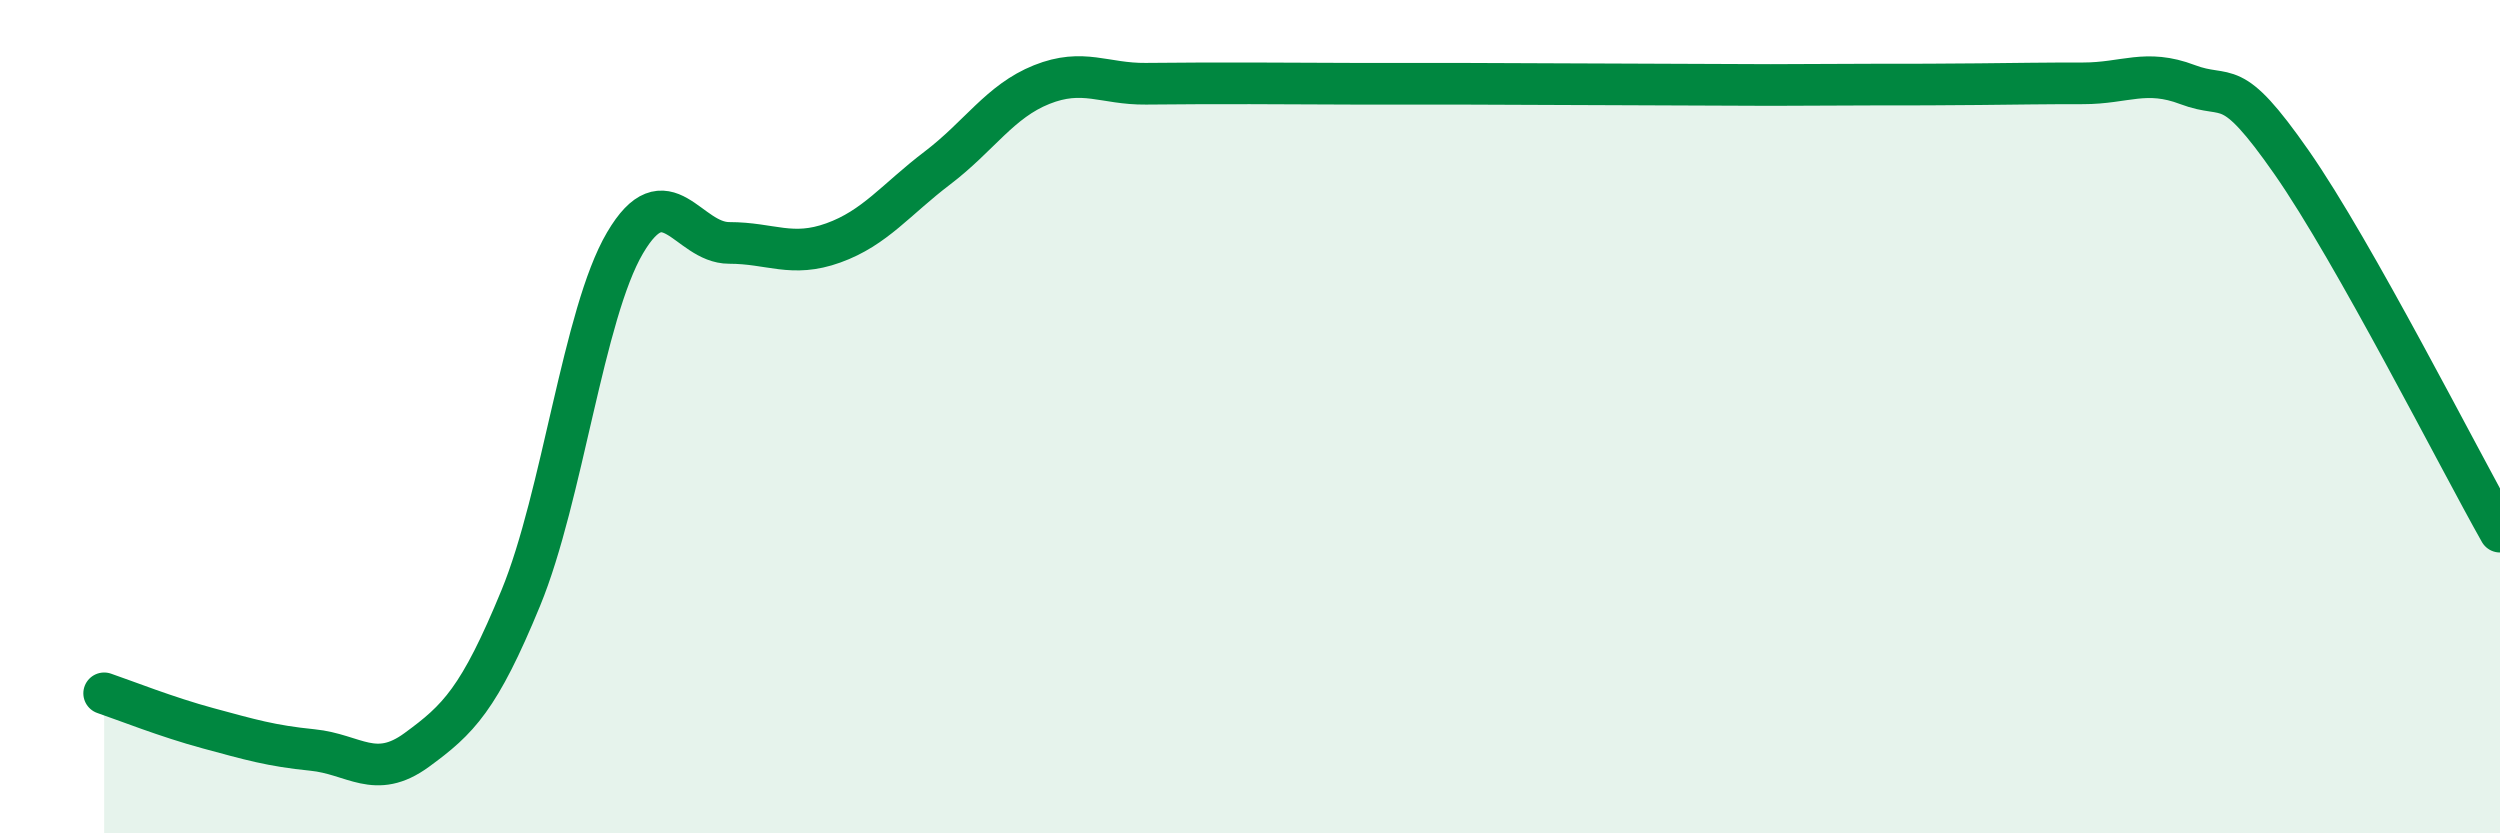
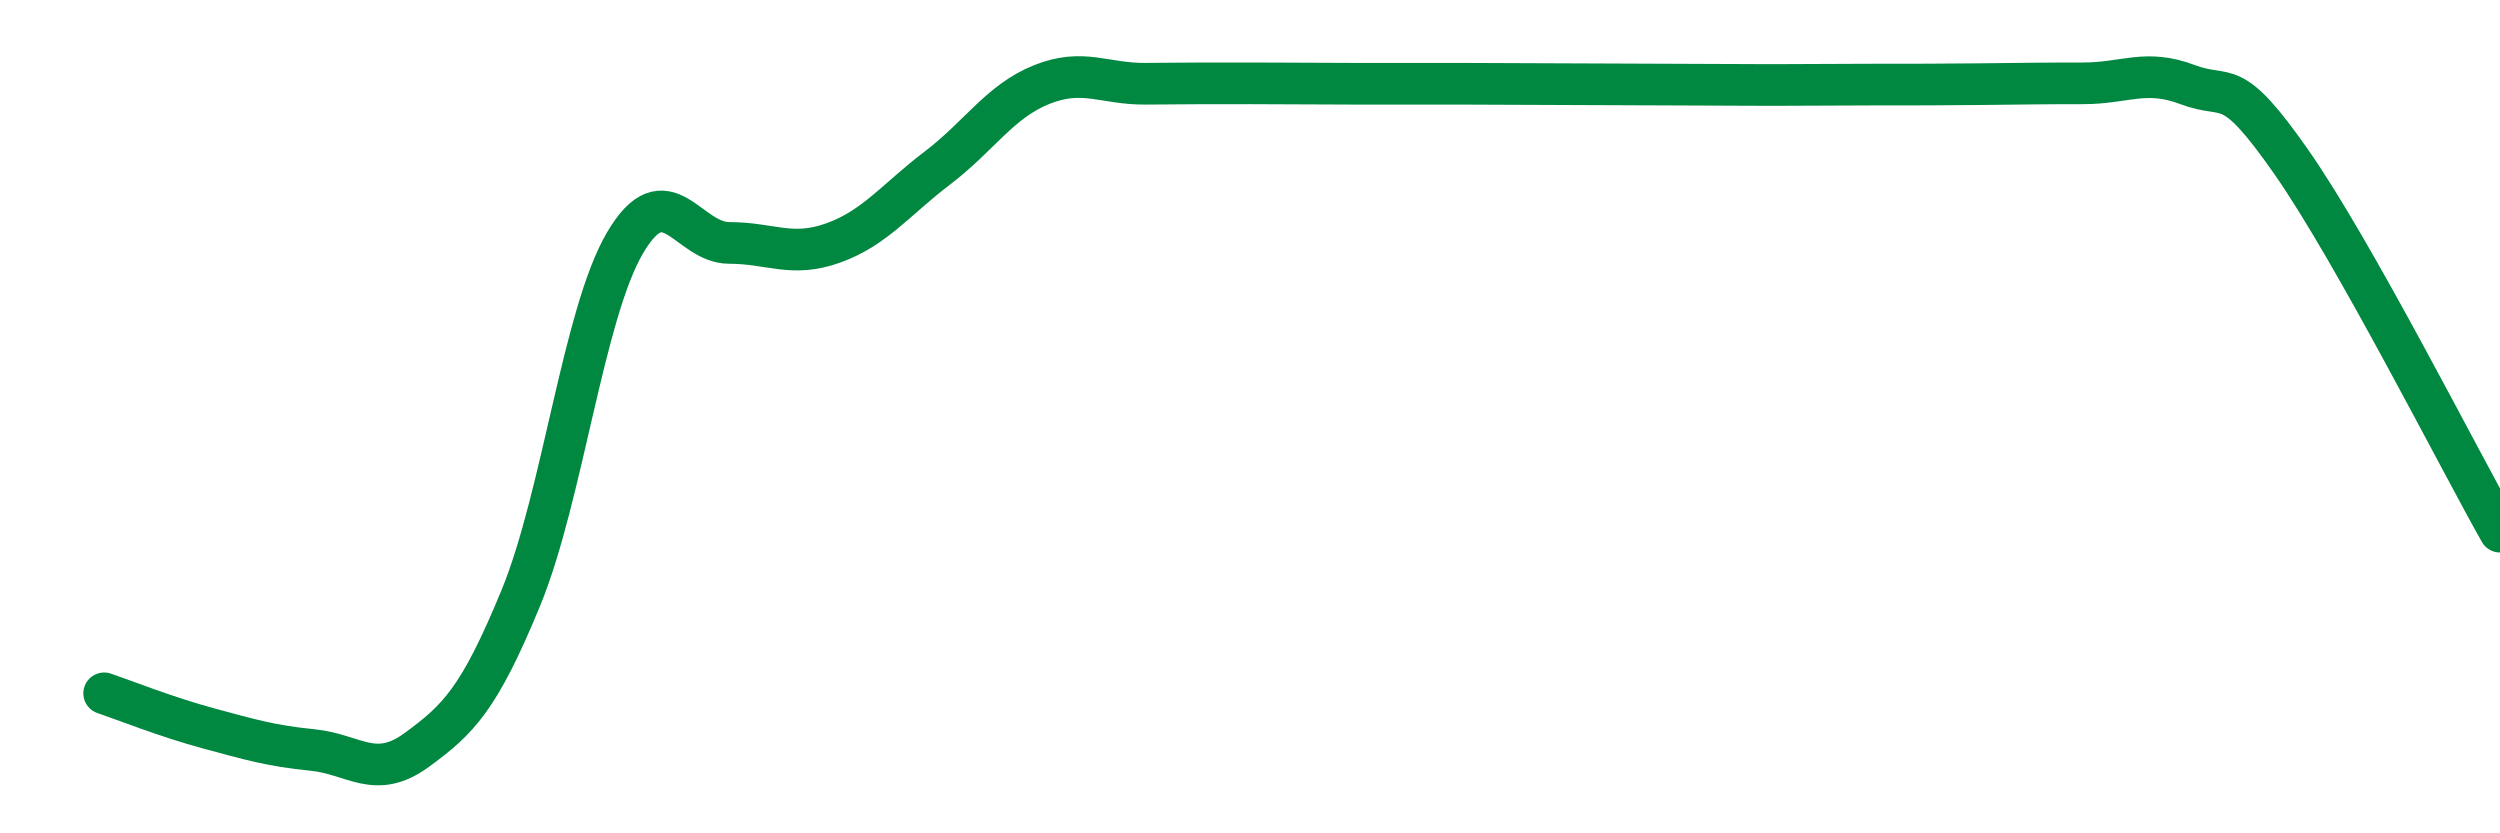
<svg xmlns="http://www.w3.org/2000/svg" width="60" height="20" viewBox="0 0 60 20">
-   <path d="M 2.5,16.64 C 3,16.81 4,17.21 5,17.48 C 6,17.75 6.5,17.9 7.5,18 C 8.5,18.1 9,18.73 10,18 C 11,17.27 11.5,16.78 12.5,14.35 C 13.5,11.92 14,7.53 15,5.83 C 16,4.13 16.5,5.83 17.5,5.83 C 18.5,5.83 19,6.19 20,5.83 C 21,5.47 21.5,4.79 22.5,4.03 C 23.5,3.27 24,2.43 25,2.03 C 26,1.63 26.5,2.02 27.5,2.01 C 28.5,2 29,2 30,2 C 31,2 31.5,2.01 32.5,2.01 C 33.5,2.01 34,2.01 35,2.01 C 36,2.01 36.5,2.02 37.5,2.02 C 38.5,2.02 39,2.03 40,2.03 C 41,2.03 41.5,2.04 42.5,2.04 C 43.5,2.04 44,2.03 45,2.03 C 46,2.03 46.5,2.03 47.5,2.02 C 48.5,2.01 49,2 50,2 C 51,2 51.5,1.65 52.5,2.03 C 53.5,2.41 53.5,1.75 55,3.9 C 56.5,6.05 59,10.99 60,12.76L60 20L2.5 20Z" fill="#008740" opacity="0.1" stroke-linecap="round" stroke-linejoin="round" />
  <path d="M 2.5,16.64 C 3,16.81 4,17.21 5,17.48 C 6,17.75 6.5,17.9 7.5,18 C 8.5,18.1 9,18.73 10,18 C 11,17.27 11.5,16.78 12.5,14.35 C 13.5,11.92 14,7.53 15,5.83 C 16,4.13 16.5,5.83 17.5,5.83 C 18.5,5.83 19,6.19 20,5.83 C 21,5.47 21.5,4.79 22.5,4.03 C 23.5,3.27 24,2.43 25,2.03 C 26,1.63 26.5,2.02 27.5,2.01 C 28.5,2 29,2 30,2 C 31,2 31.5,2.01 32.5,2.01 C 33.5,2.01 34,2.01 35,2.01 C 36,2.01 36.5,2.02 37.5,2.02 C 38.5,2.02 39,2.03 40,2.03 C 41,2.03 41.5,2.04 42.5,2.04 C 43.5,2.04 44,2.03 45,2.03 C 46,2.03 46.5,2.03 47.5,2.02 C 48.5,2.01 49,2 50,2 C 51,2 51.5,1.65 52.5,2.03 C 53.5,2.41 53.5,1.75 55,3.9 C 56.5,6.05 59,10.99 60,12.76" stroke="#008740" stroke-width="1" fill="none" stroke-linecap="round" stroke-linejoin="round" />
</svg>